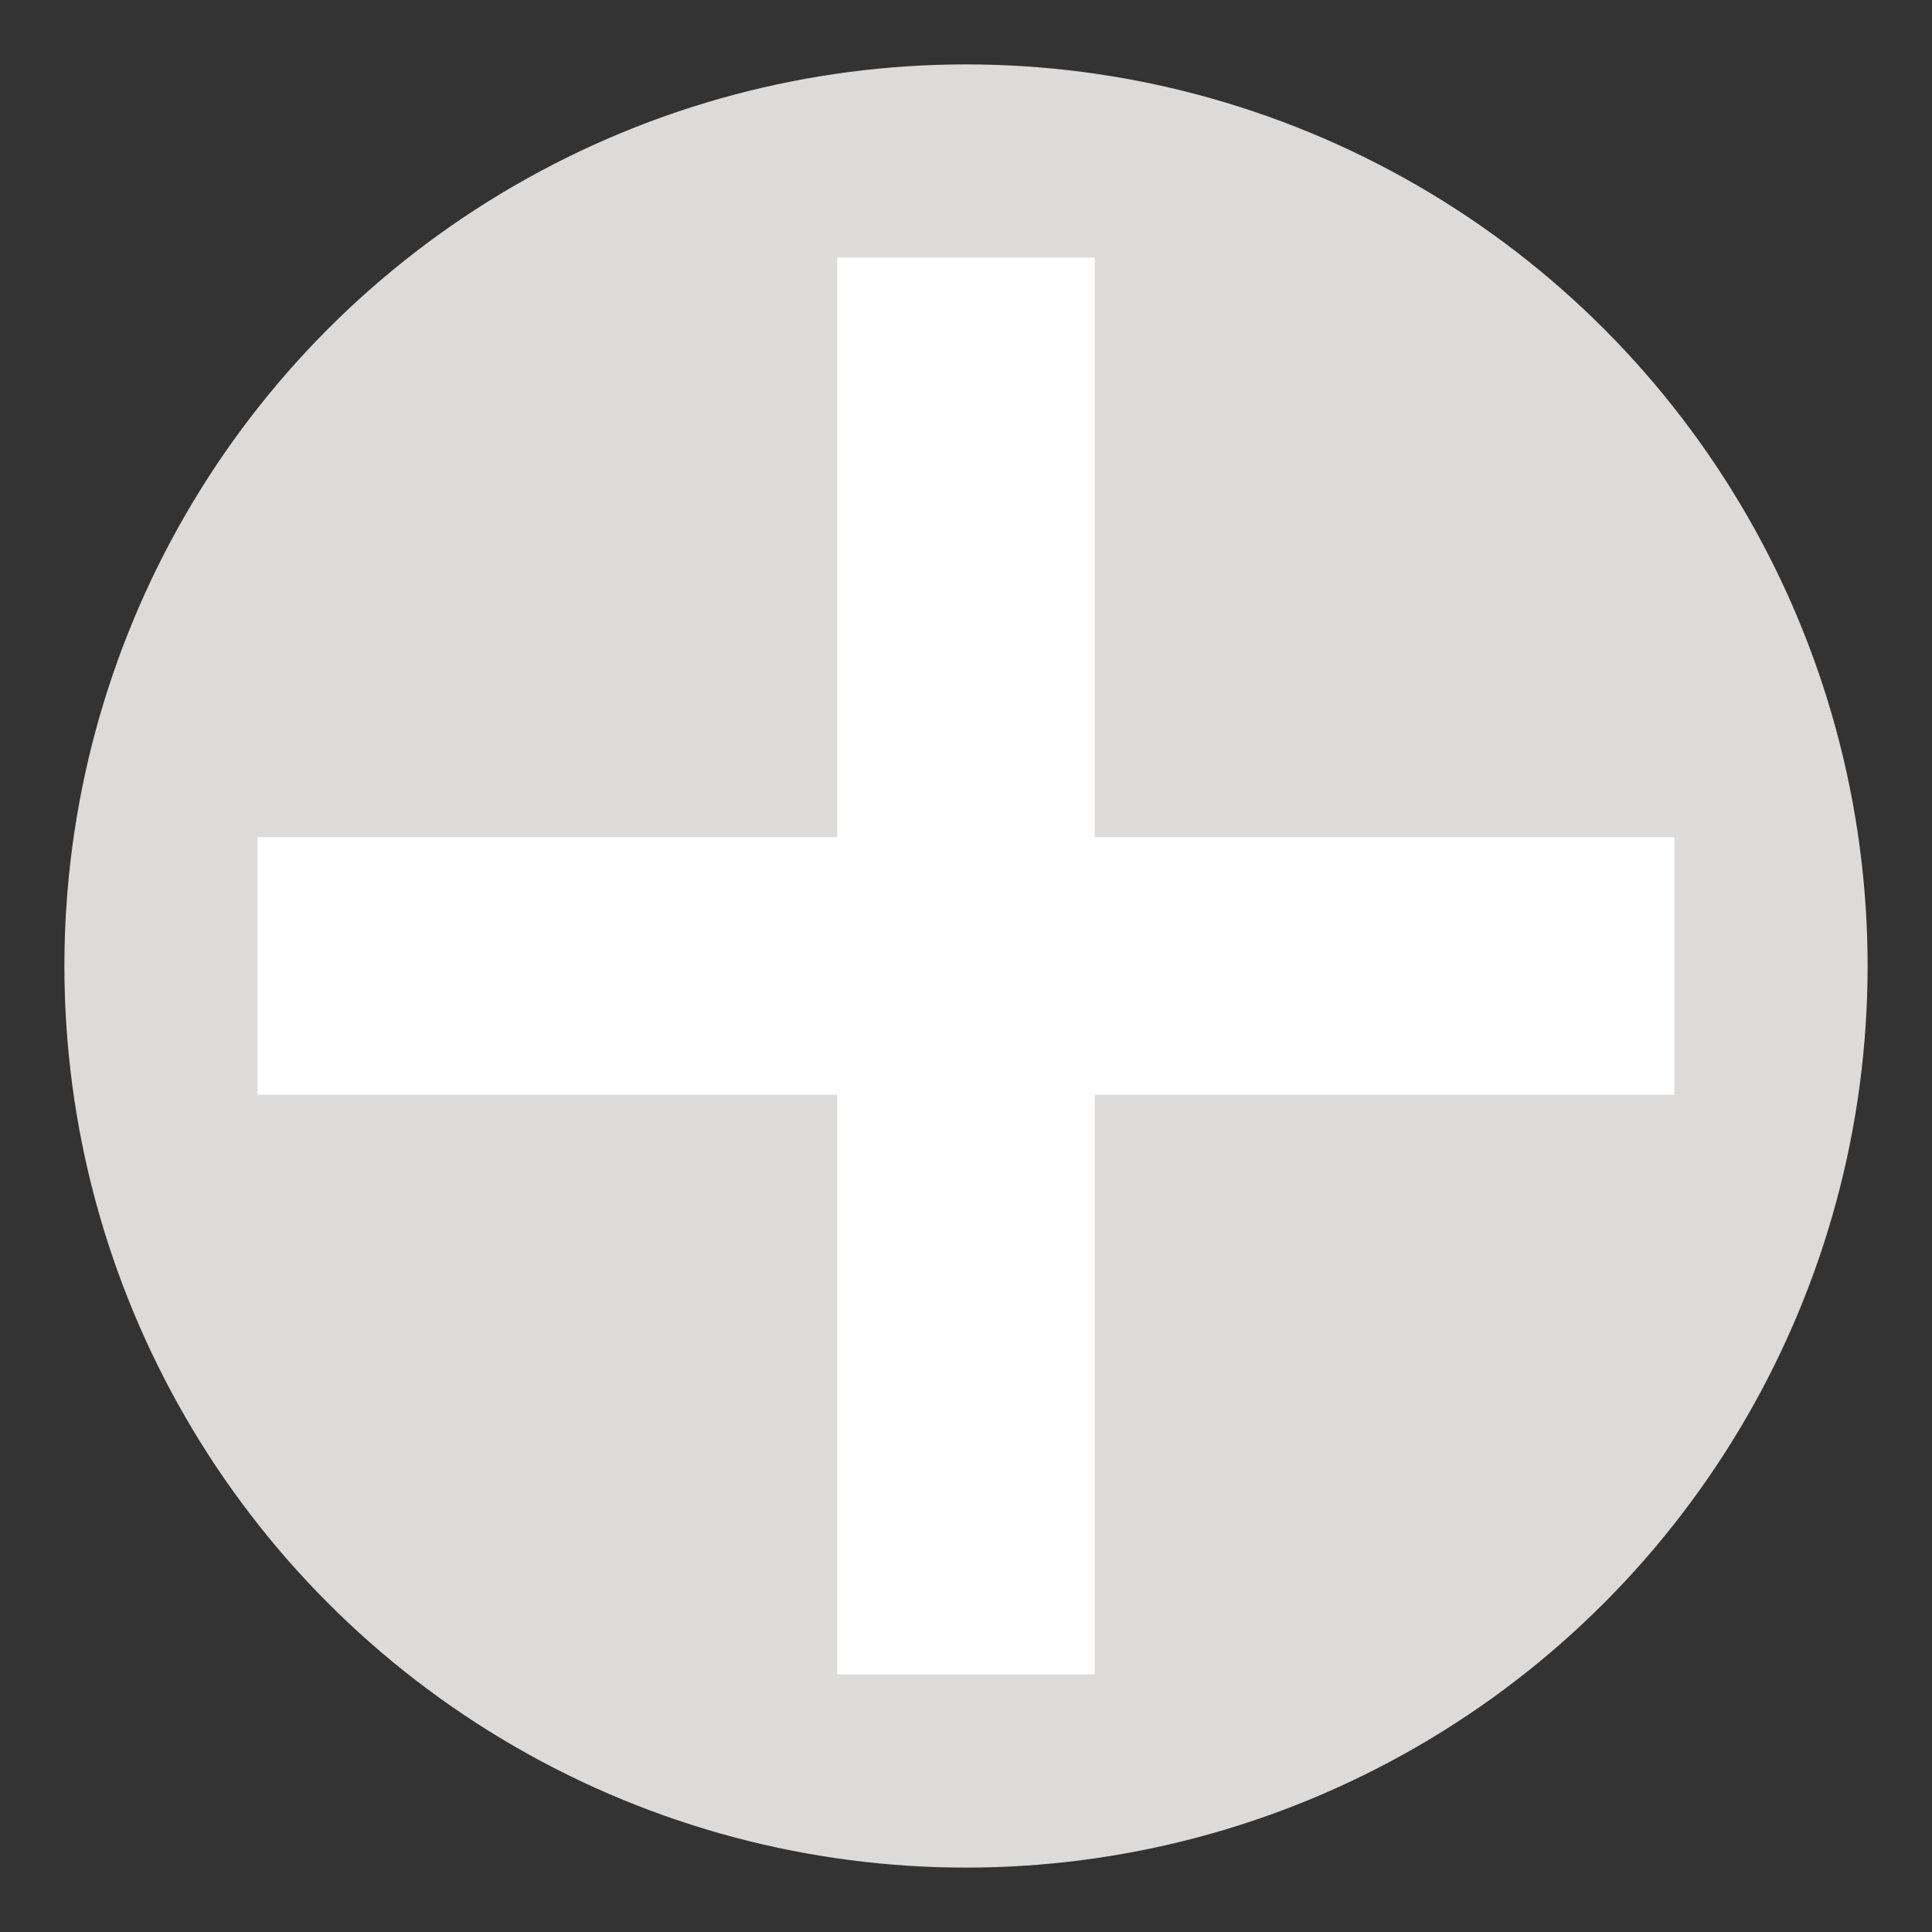
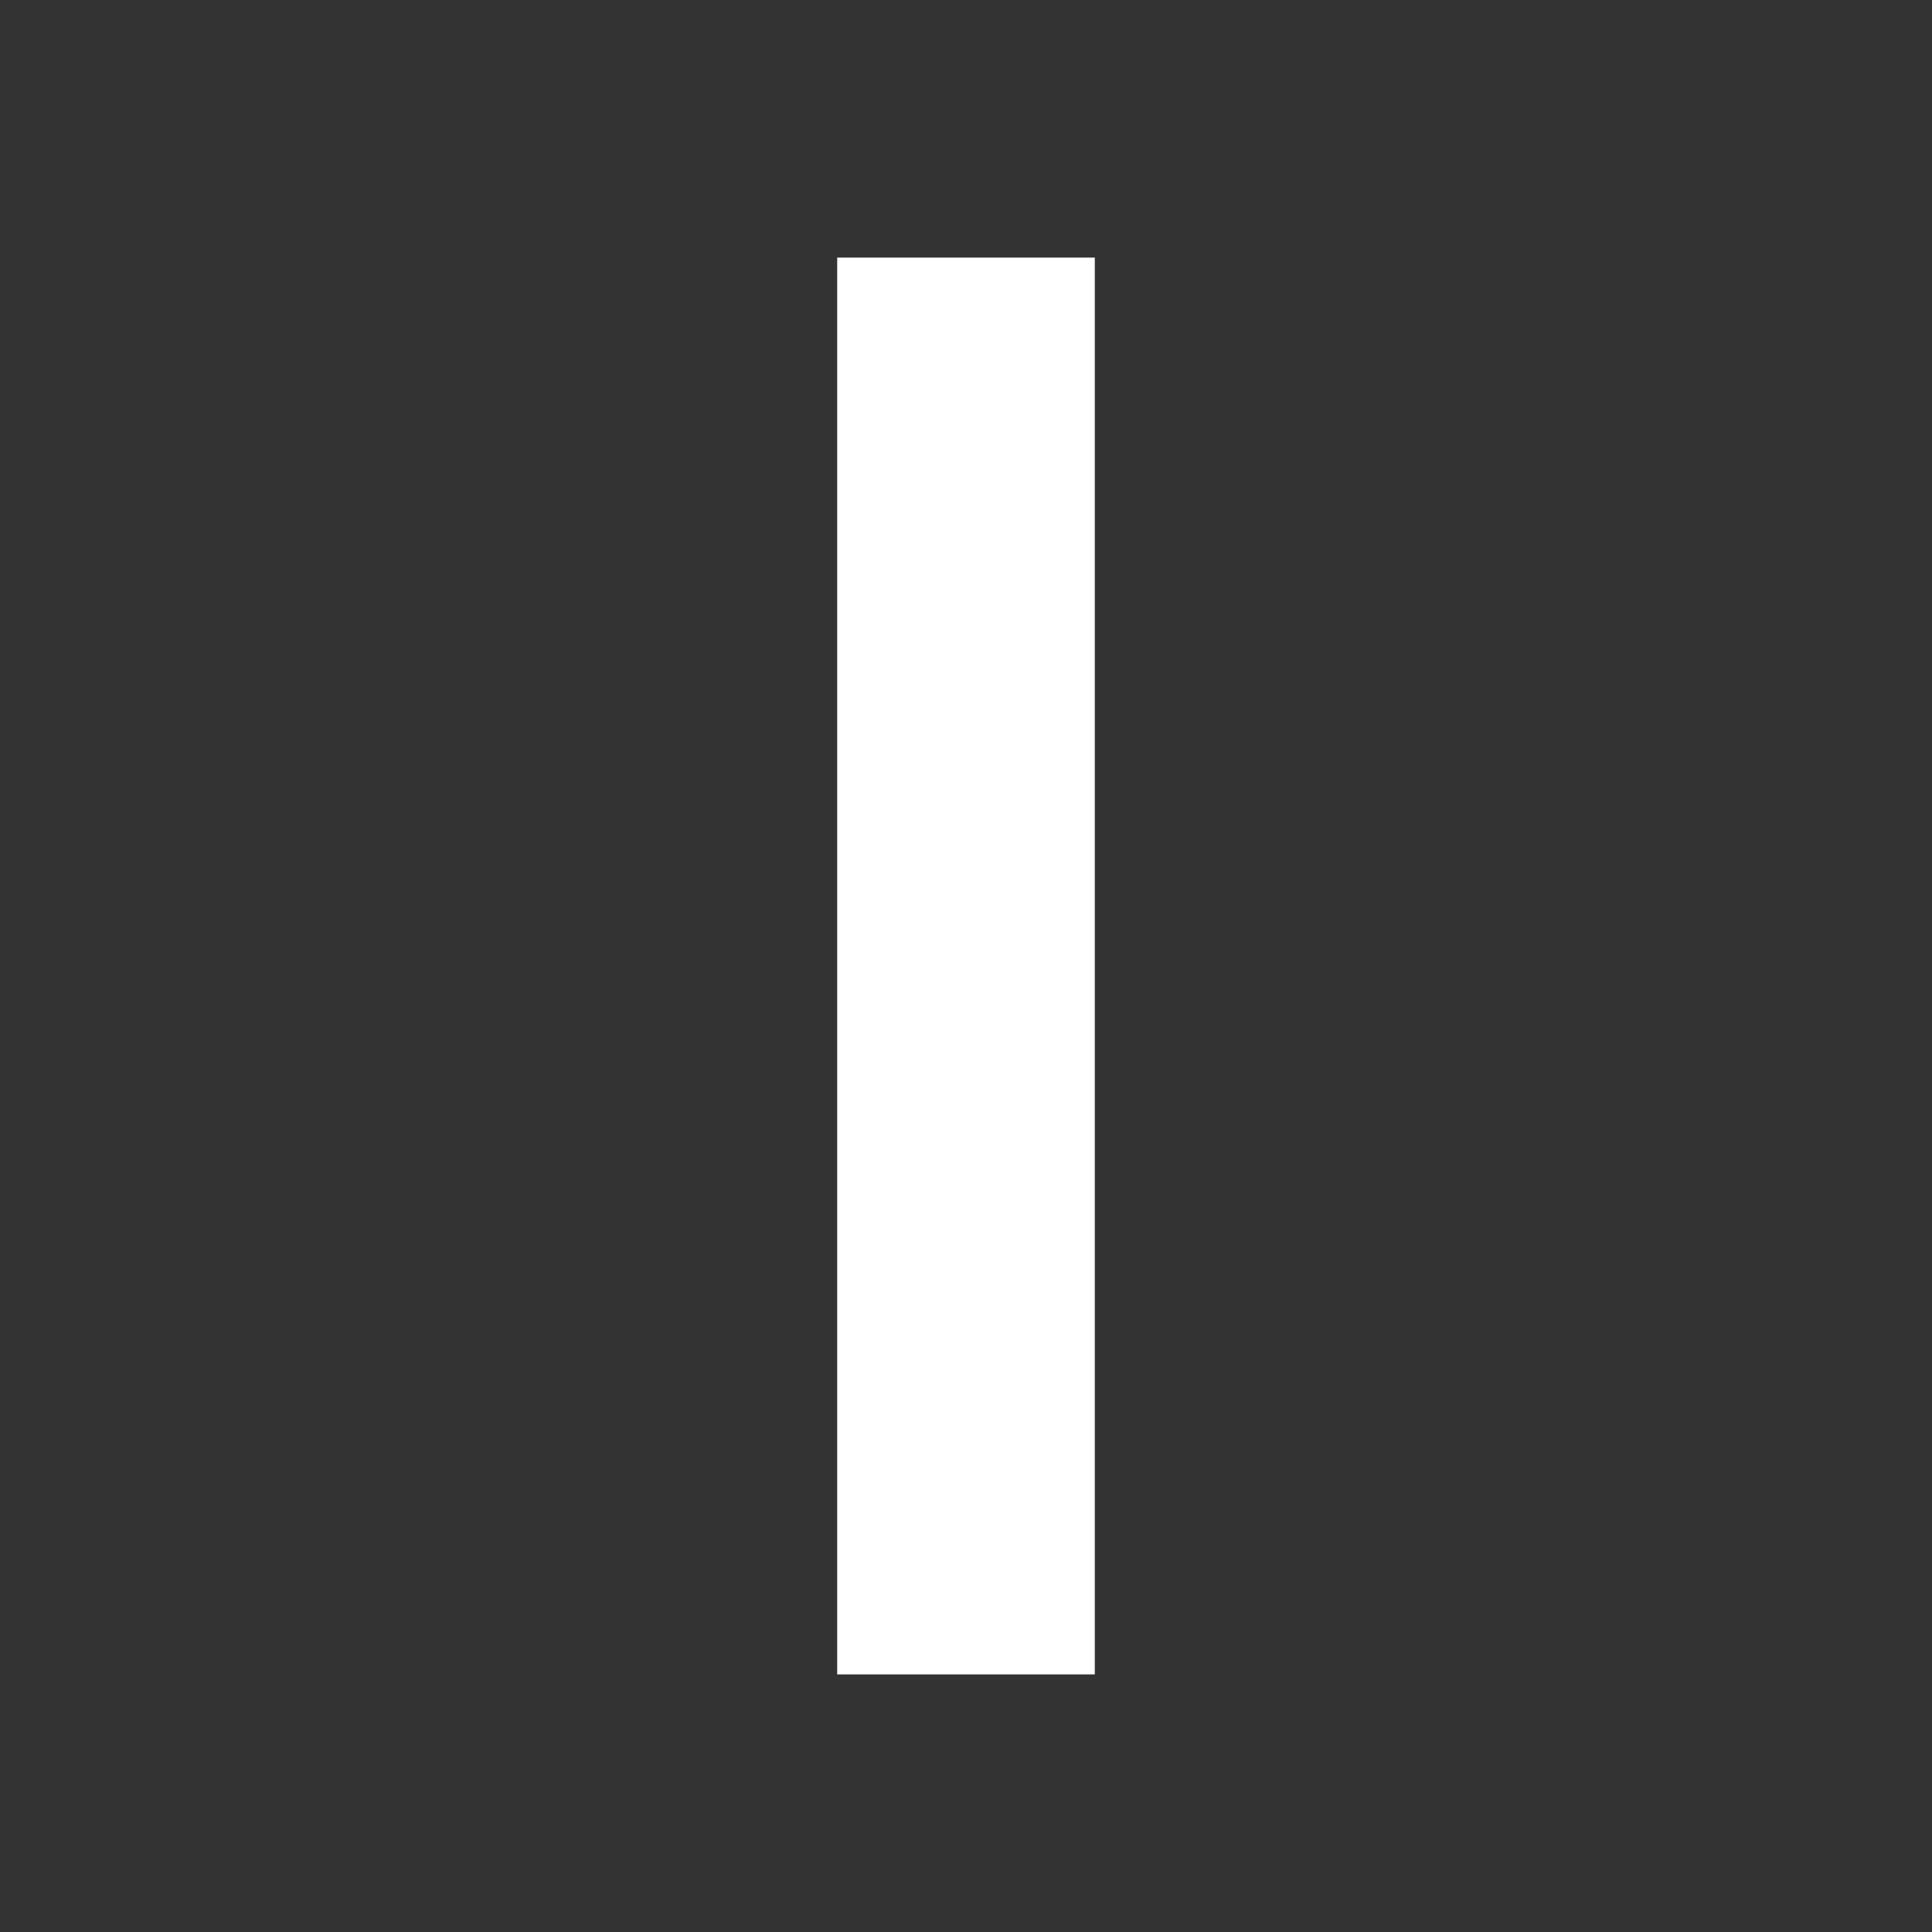
<svg xmlns="http://www.w3.org/2000/svg" width="30px" height="30px" viewBox="0 0 30 30" version="1.1">
  <rect x="0" y="0" width="30" height="30" fill="#333333" stroke="none" />
  <defs />
  <g id="Page-1" stroke="none" stroke-width="1" fill="none" fill-rule="evenodd">
    <g id="control--accordion">
-       <circle id="Oval-8" fill="#DDDBDA" cx="15" cy="15" r="14" />
      <rect id="Rectangle-28" fill="#FFFFFF" x="13" y="4" width="4" height="22" />
-       <rect id="Rectangle-29" fill="#FFFFFF" transform="translate(15, 15) rotate(-270) translate(-15, -15) " x="13" y="4" width="4" height="22" />
    </g>
  </g>
</svg>